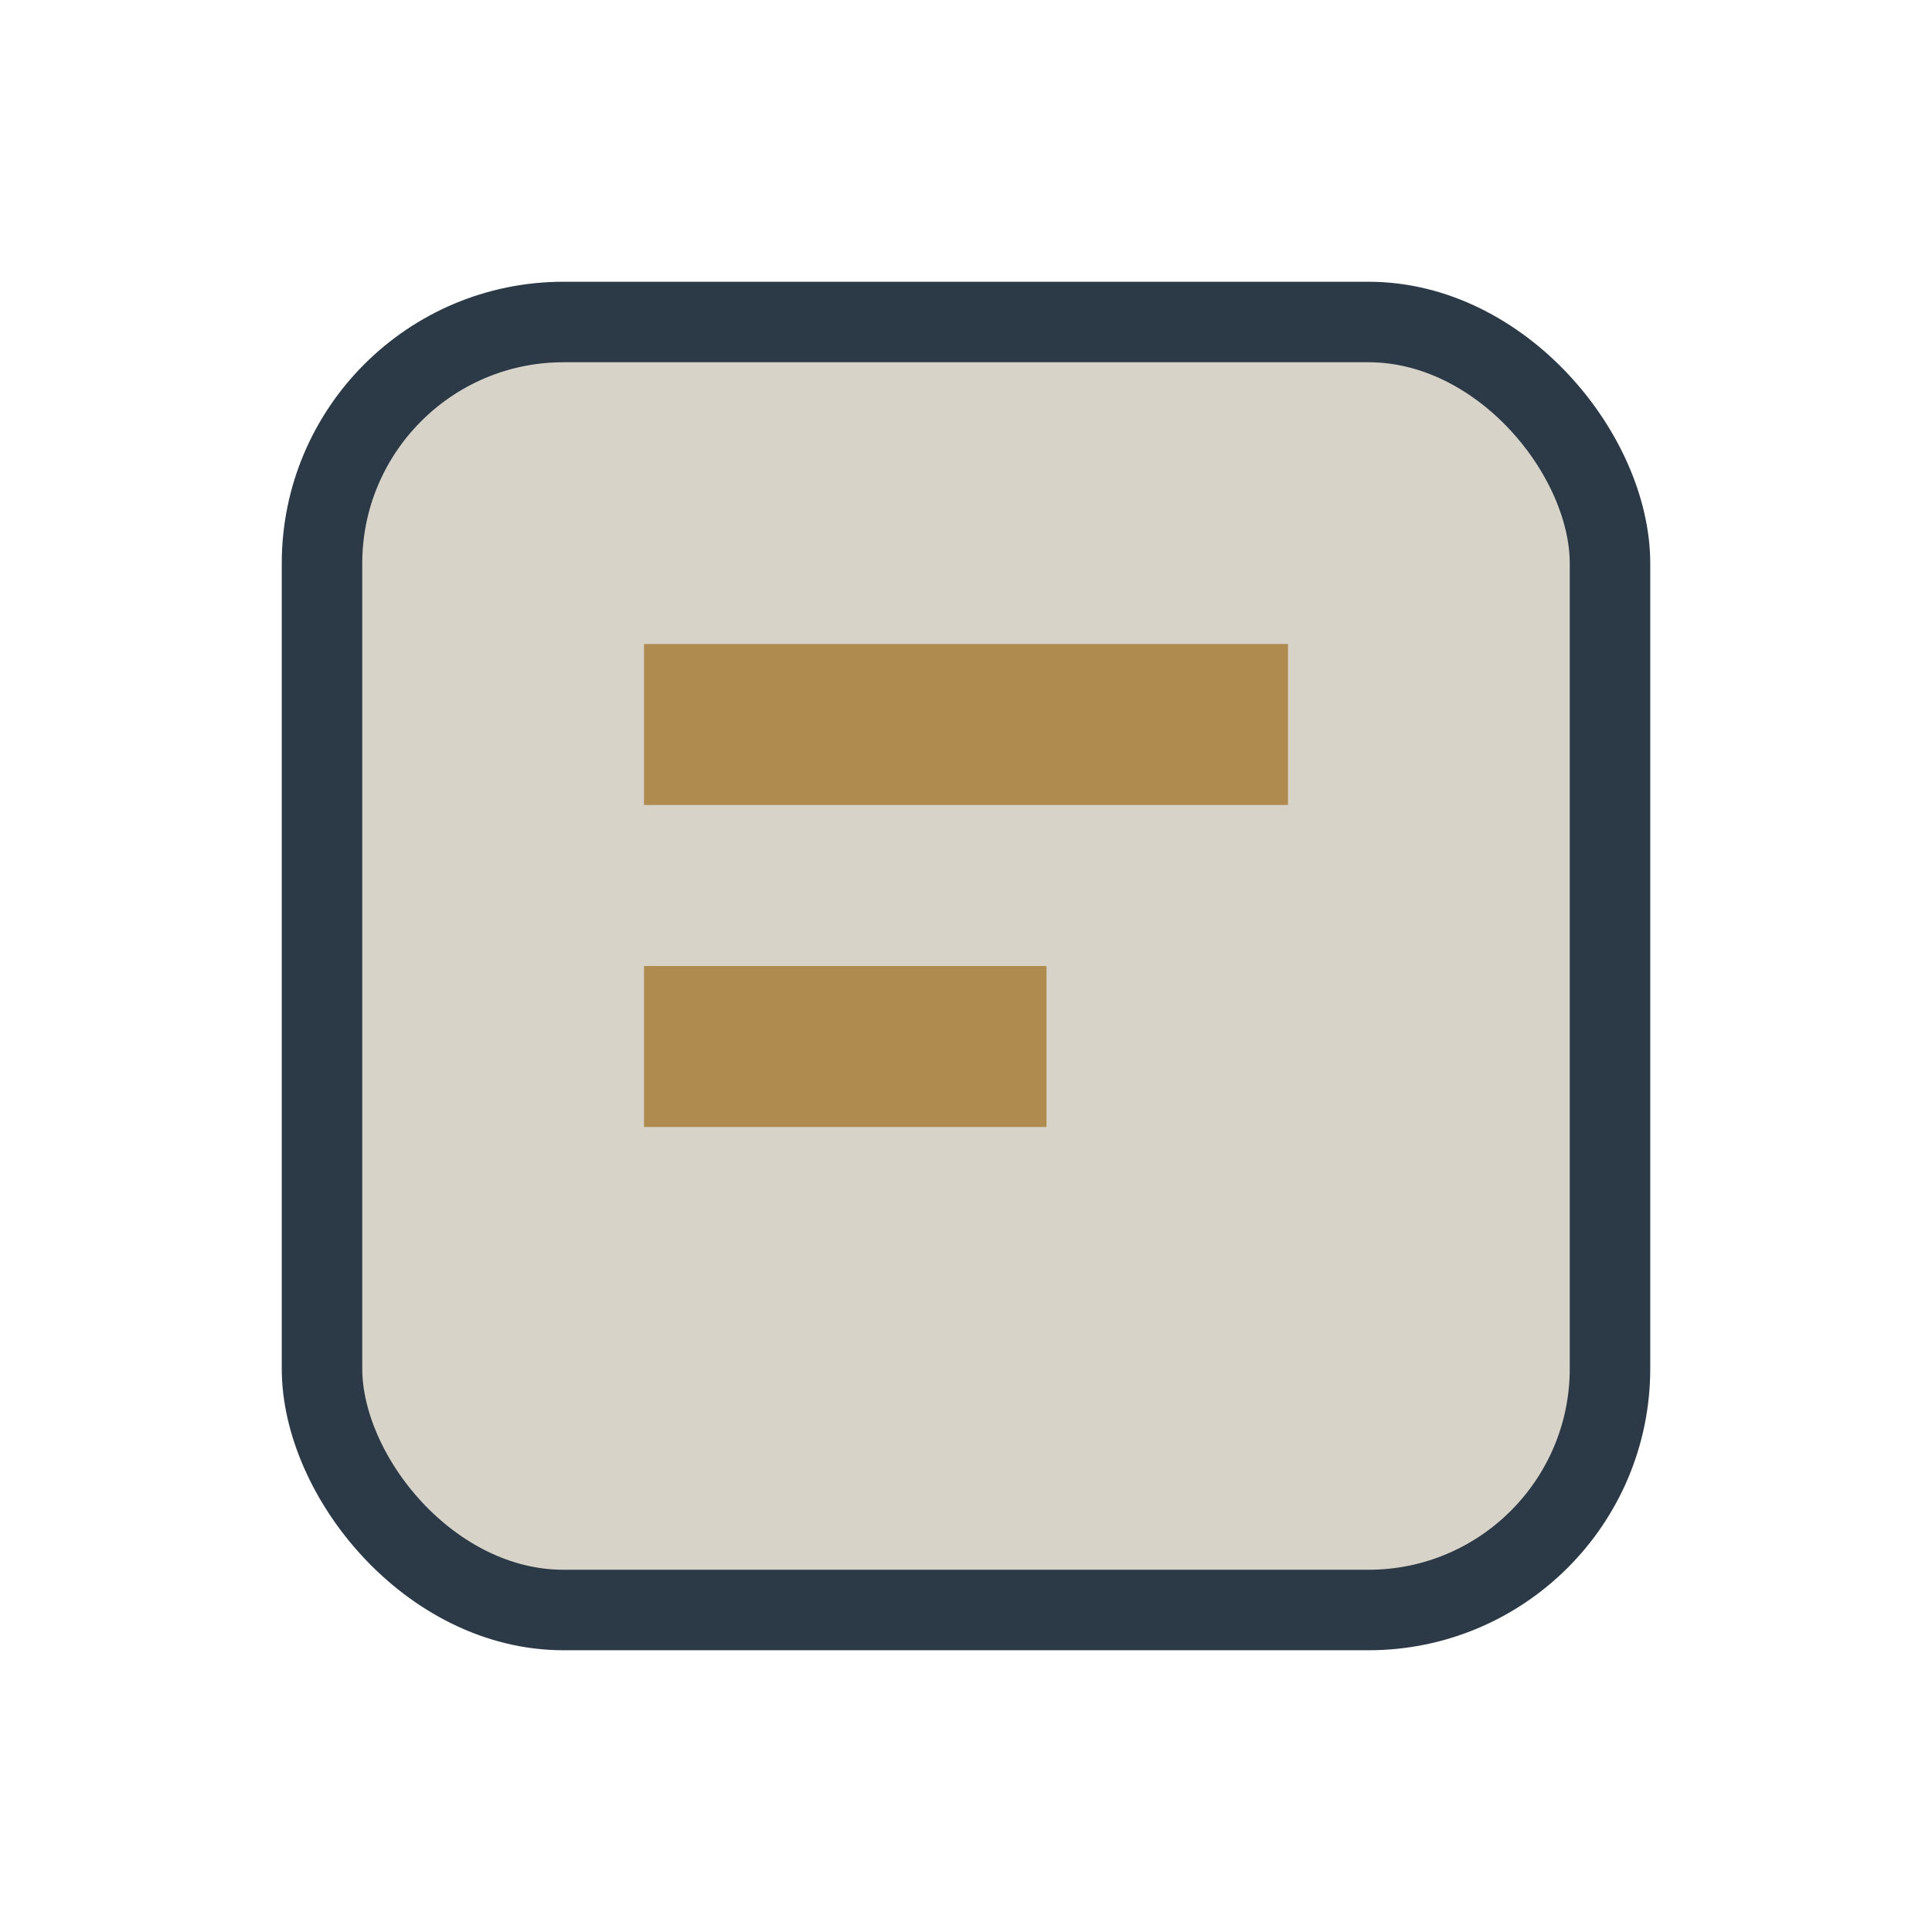
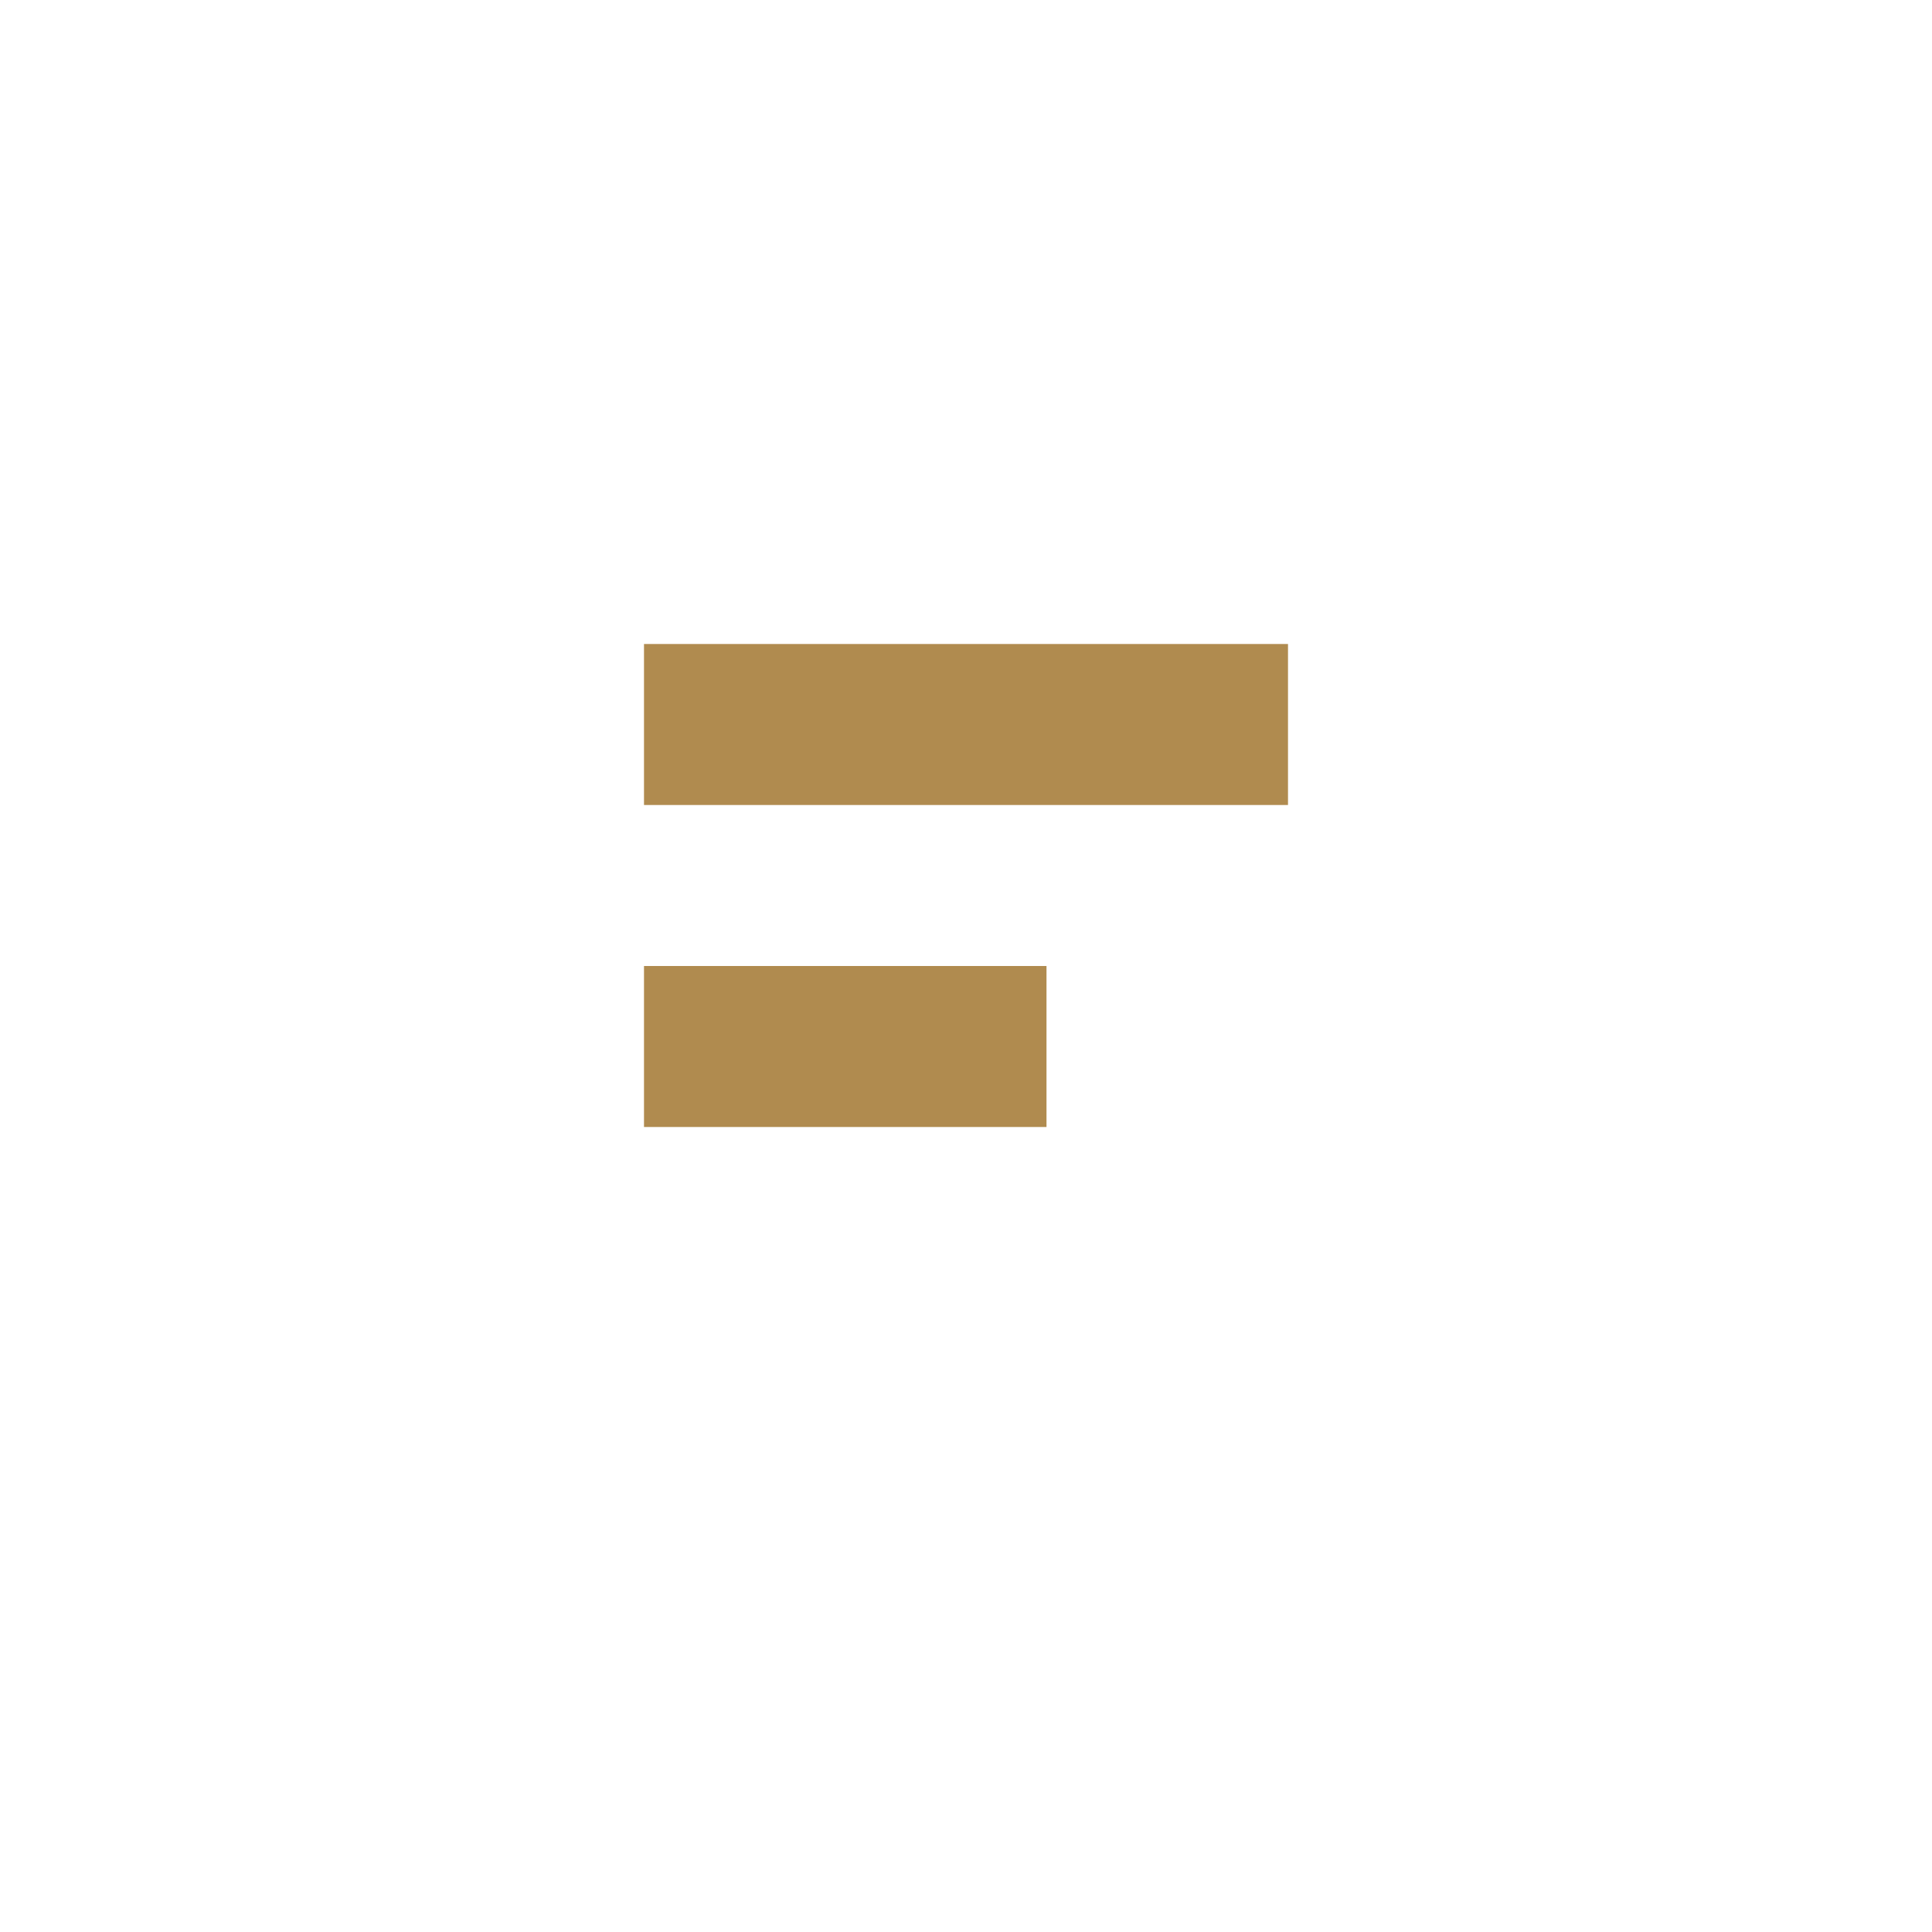
<svg xmlns="http://www.w3.org/2000/svg" width="24" height="24" viewBox="0 0 24 24">
-   <rect x="4" y="4" width="16" height="16" rx="3" fill="#D7D3C8" stroke="#2C3A47" />
  <path d="M8 9h8M8 13h5" stroke="#B08B4F" stroke-width="2" fill="none" />
</svg>